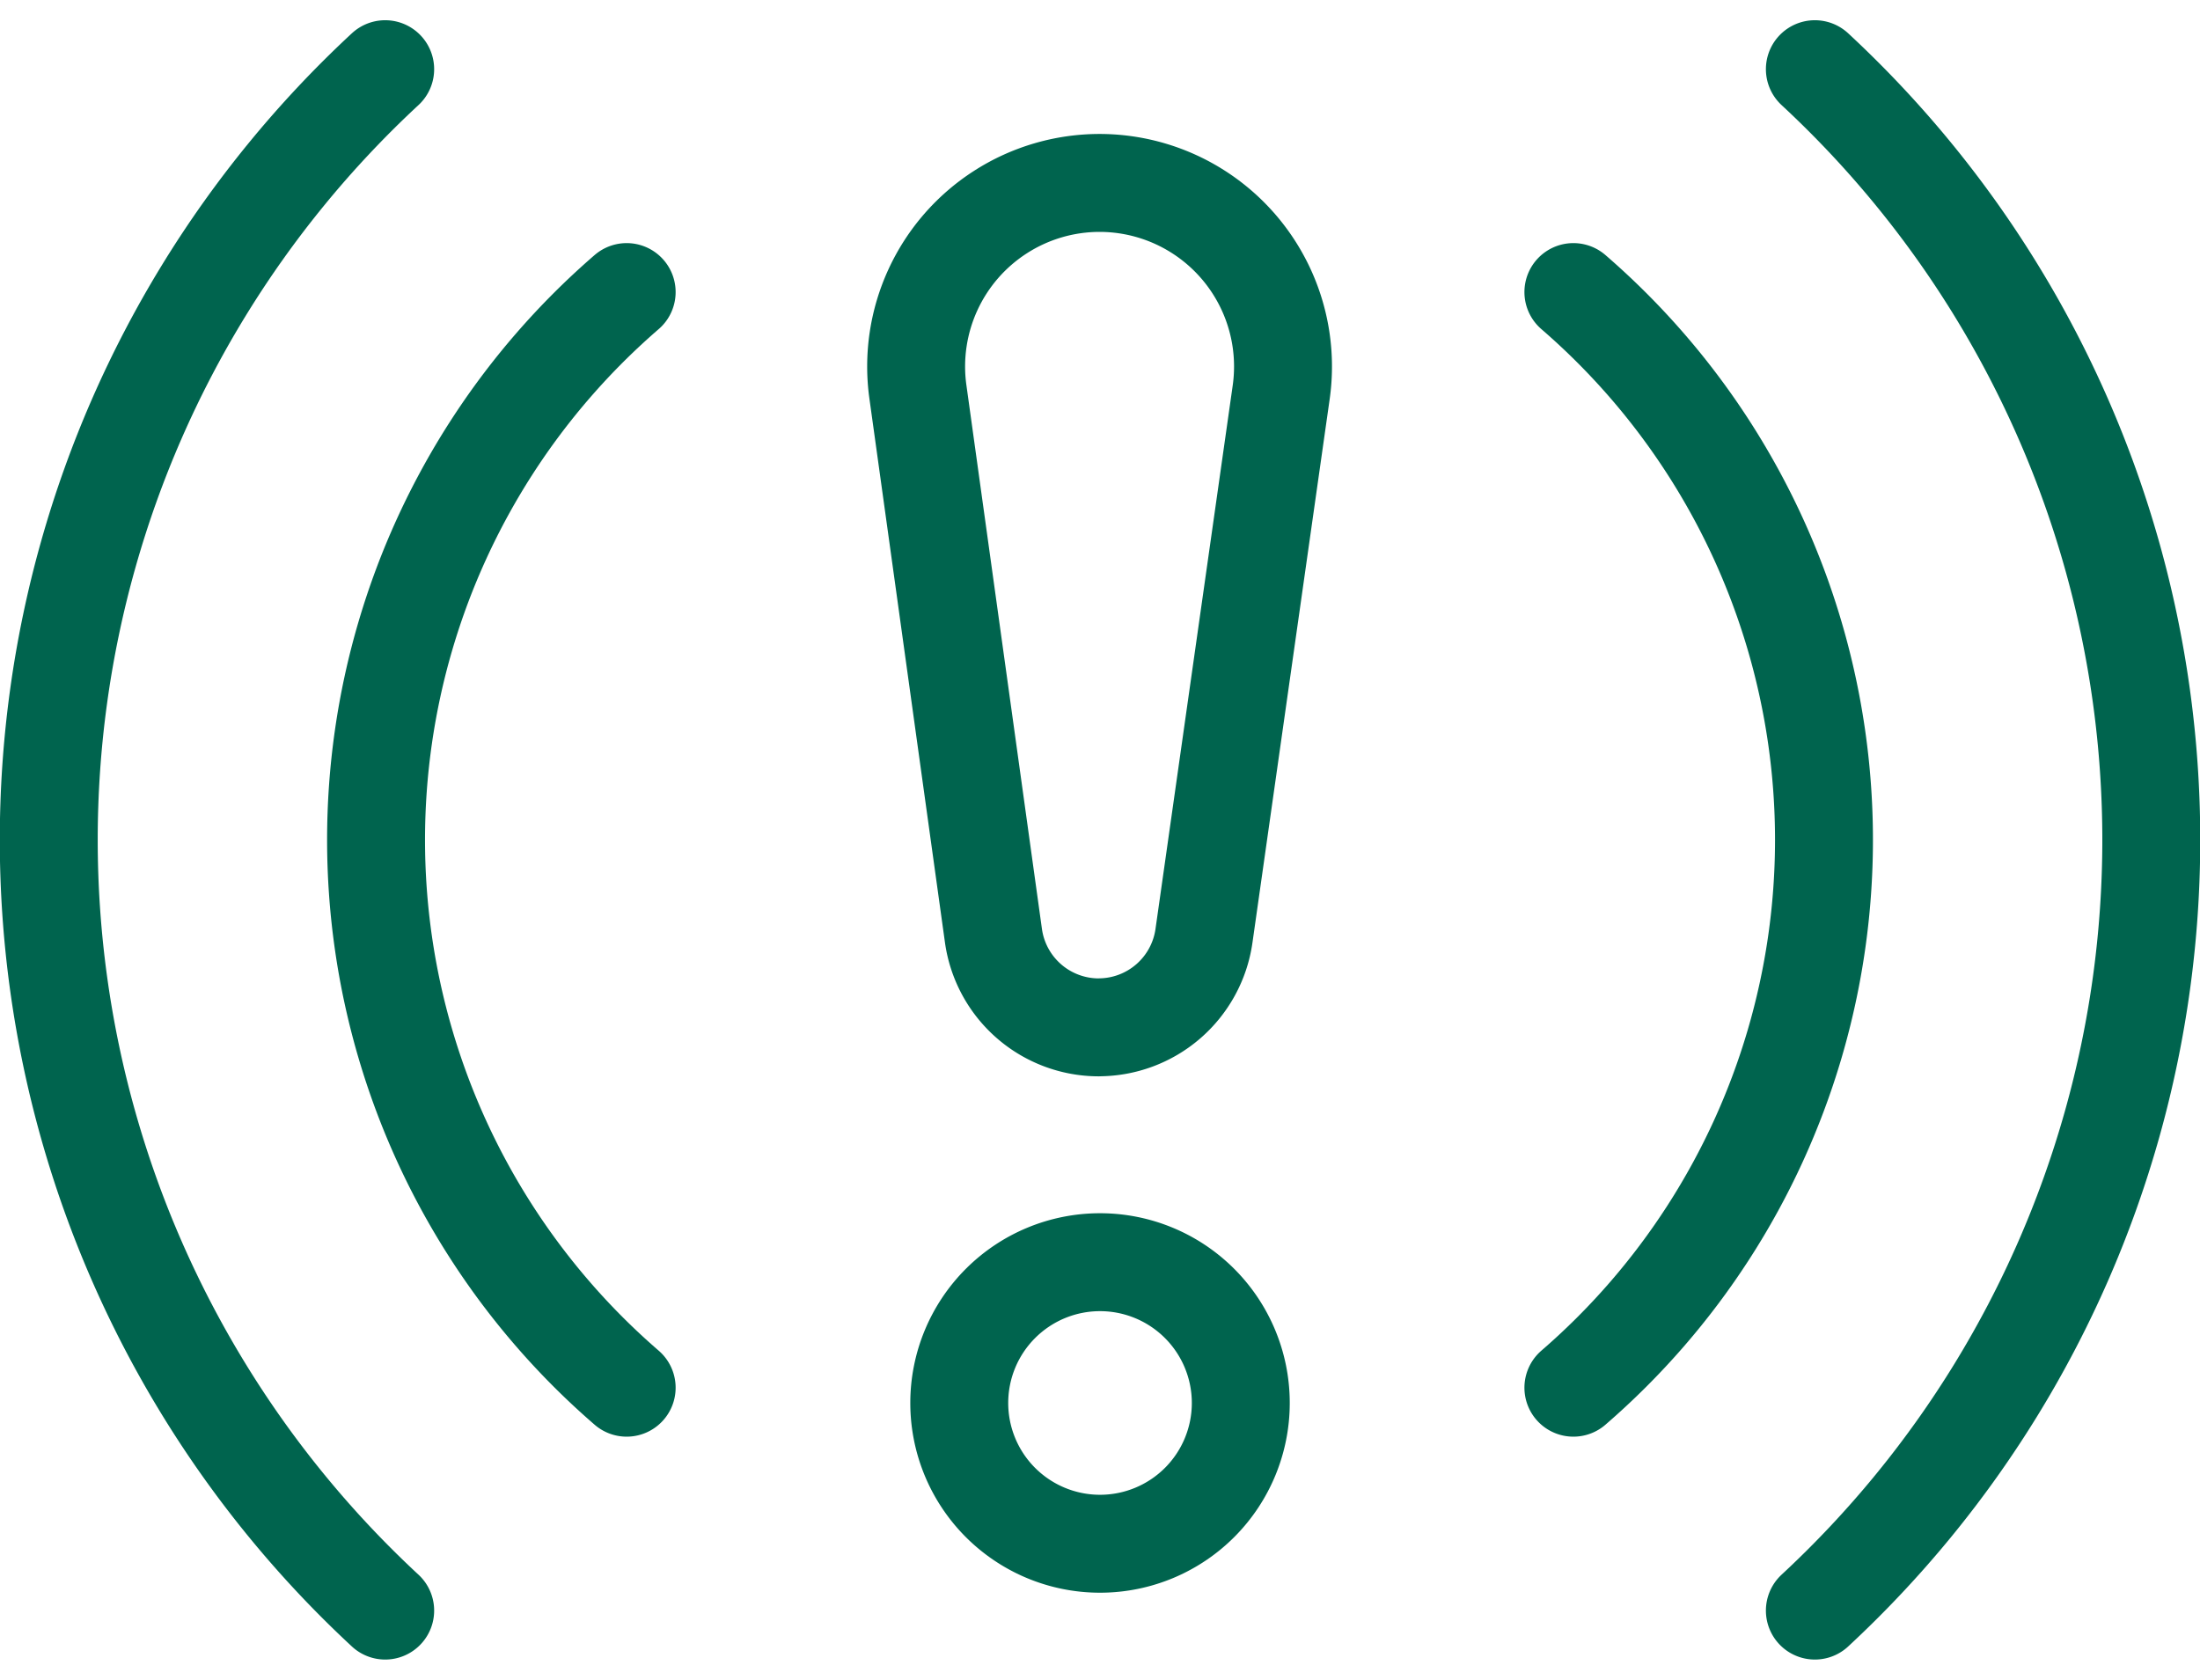
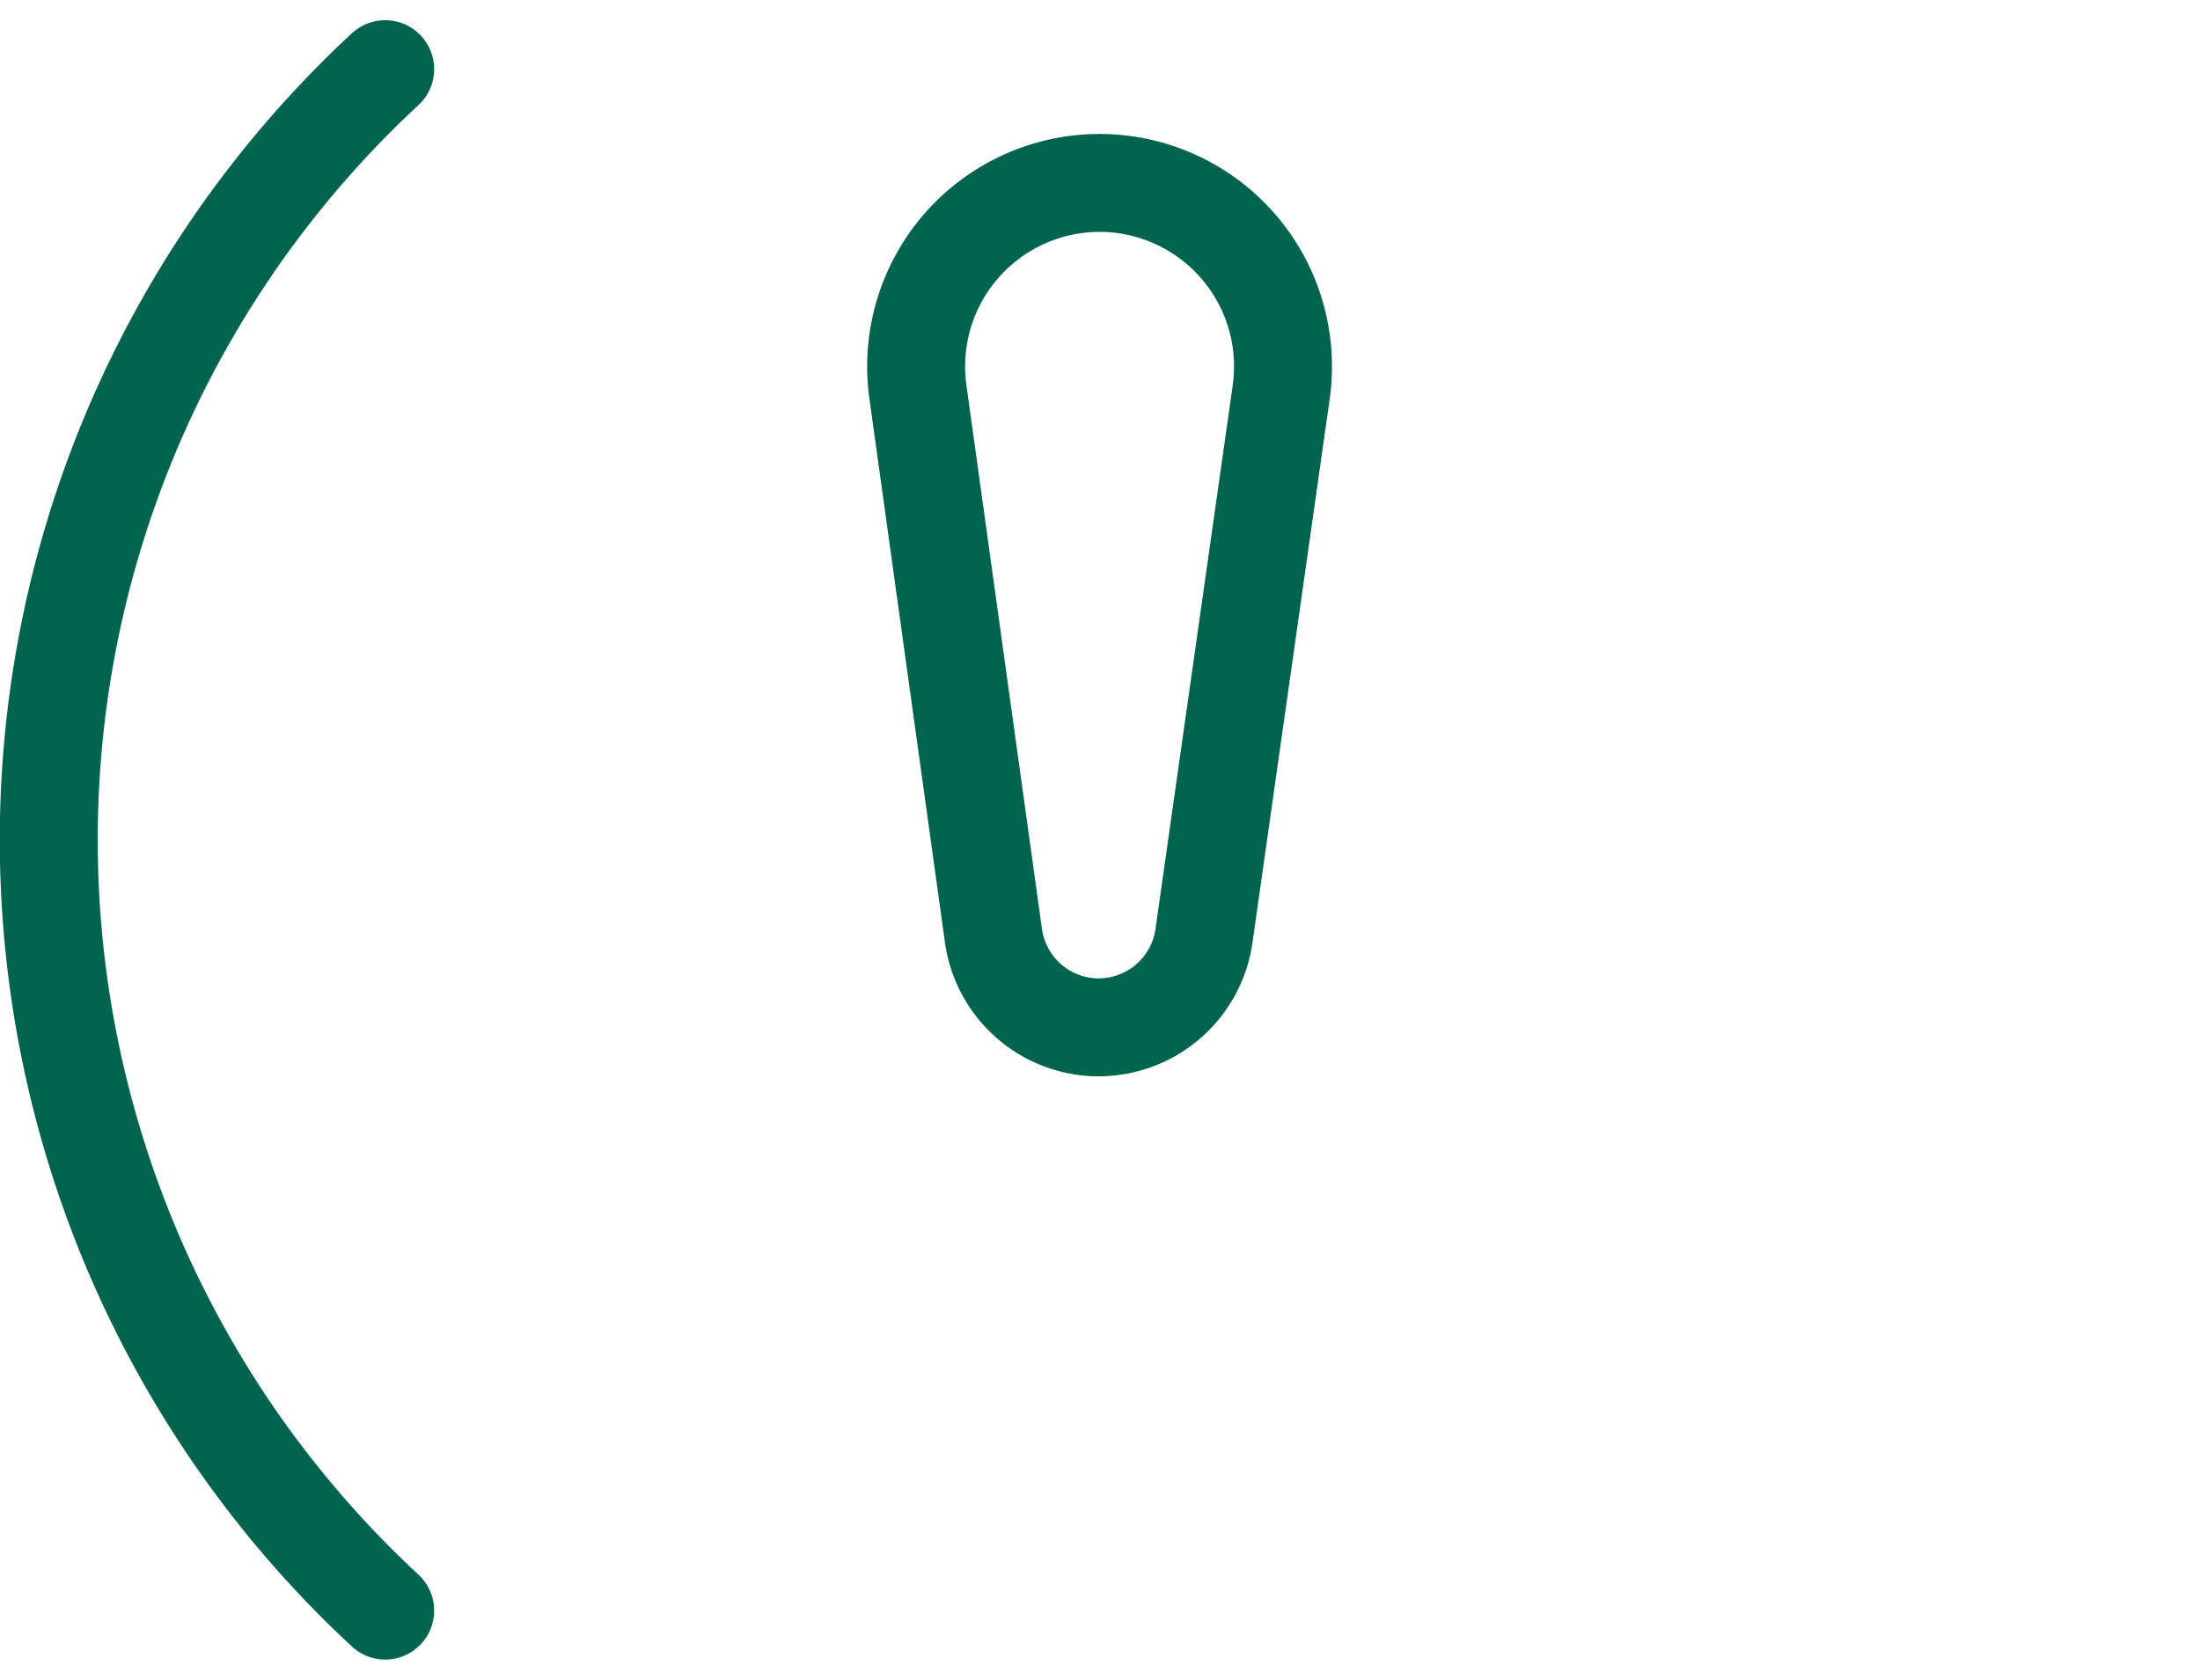
<svg xmlns="http://www.w3.org/2000/svg" width="44.933" height="34.307" viewBox="0 0 44.933 34.307">
  <g transform="translate(-0.533 -5.847)">
-     <path d="M22.971,26.829a2.173,2.173,0,0,1-2.148-1.874L19.28,13.848a3.749,3.749,0,0,1,3.713-4.265h0A3.749,3.749,0,0,1,26.7,13.86l-1.577,11.1a2.174,2.174,0,0,1-2.157,1.868h0Z" fill="none" stroke="#00644e" stroke-linecap="round" stroke-linejoin="round" stroke-width="2" />
-     <path d="M13.332,11.812a14.787,14.787,0,0,0,0,22.376" fill="none" stroke="#00644e" stroke-linecap="round" stroke-linejoin="round" stroke-width="2" />
-     <path d="M32.668,34.188a14.787,14.787,0,0,0,0-22.376" fill="none" stroke="#00644e" stroke-linecap="round" stroke-linejoin="round" stroke-width="2" />
-     <path d="M37.6,38.74a21.464,21.464,0,0,0,0-31.48" fill="none" stroke="#00644e" stroke-linecap="round" stroke-linejoin="round" stroke-width="2" />
+     <path d="M22.971,26.829a2.173,2.173,0,0,1-2.148-1.874L19.28,13.848a3.749,3.749,0,0,1,3.713-4.265A3.749,3.749,0,0,1,26.7,13.86l-1.577,11.1a2.174,2.174,0,0,1-2.157,1.868h0Z" fill="none" stroke="#00644e" stroke-linecap="round" stroke-linejoin="round" stroke-width="2" />
    <path d="M8.4,7.26a21.464,21.464,0,0,0,0,31.48" fill="none" stroke="#00644e" stroke-linecap="round" stroke-linejoin="round" stroke-width="2" />
-     <path d="M20.125,34.5A2.875,2.875,0,1,0,23,31.625,2.875,2.875,0,0,0,20.125,34.5" fill="none" stroke="#00644e" stroke-linecap="round" stroke-linejoin="round" stroke-width="2" />
  </g>
</svg>